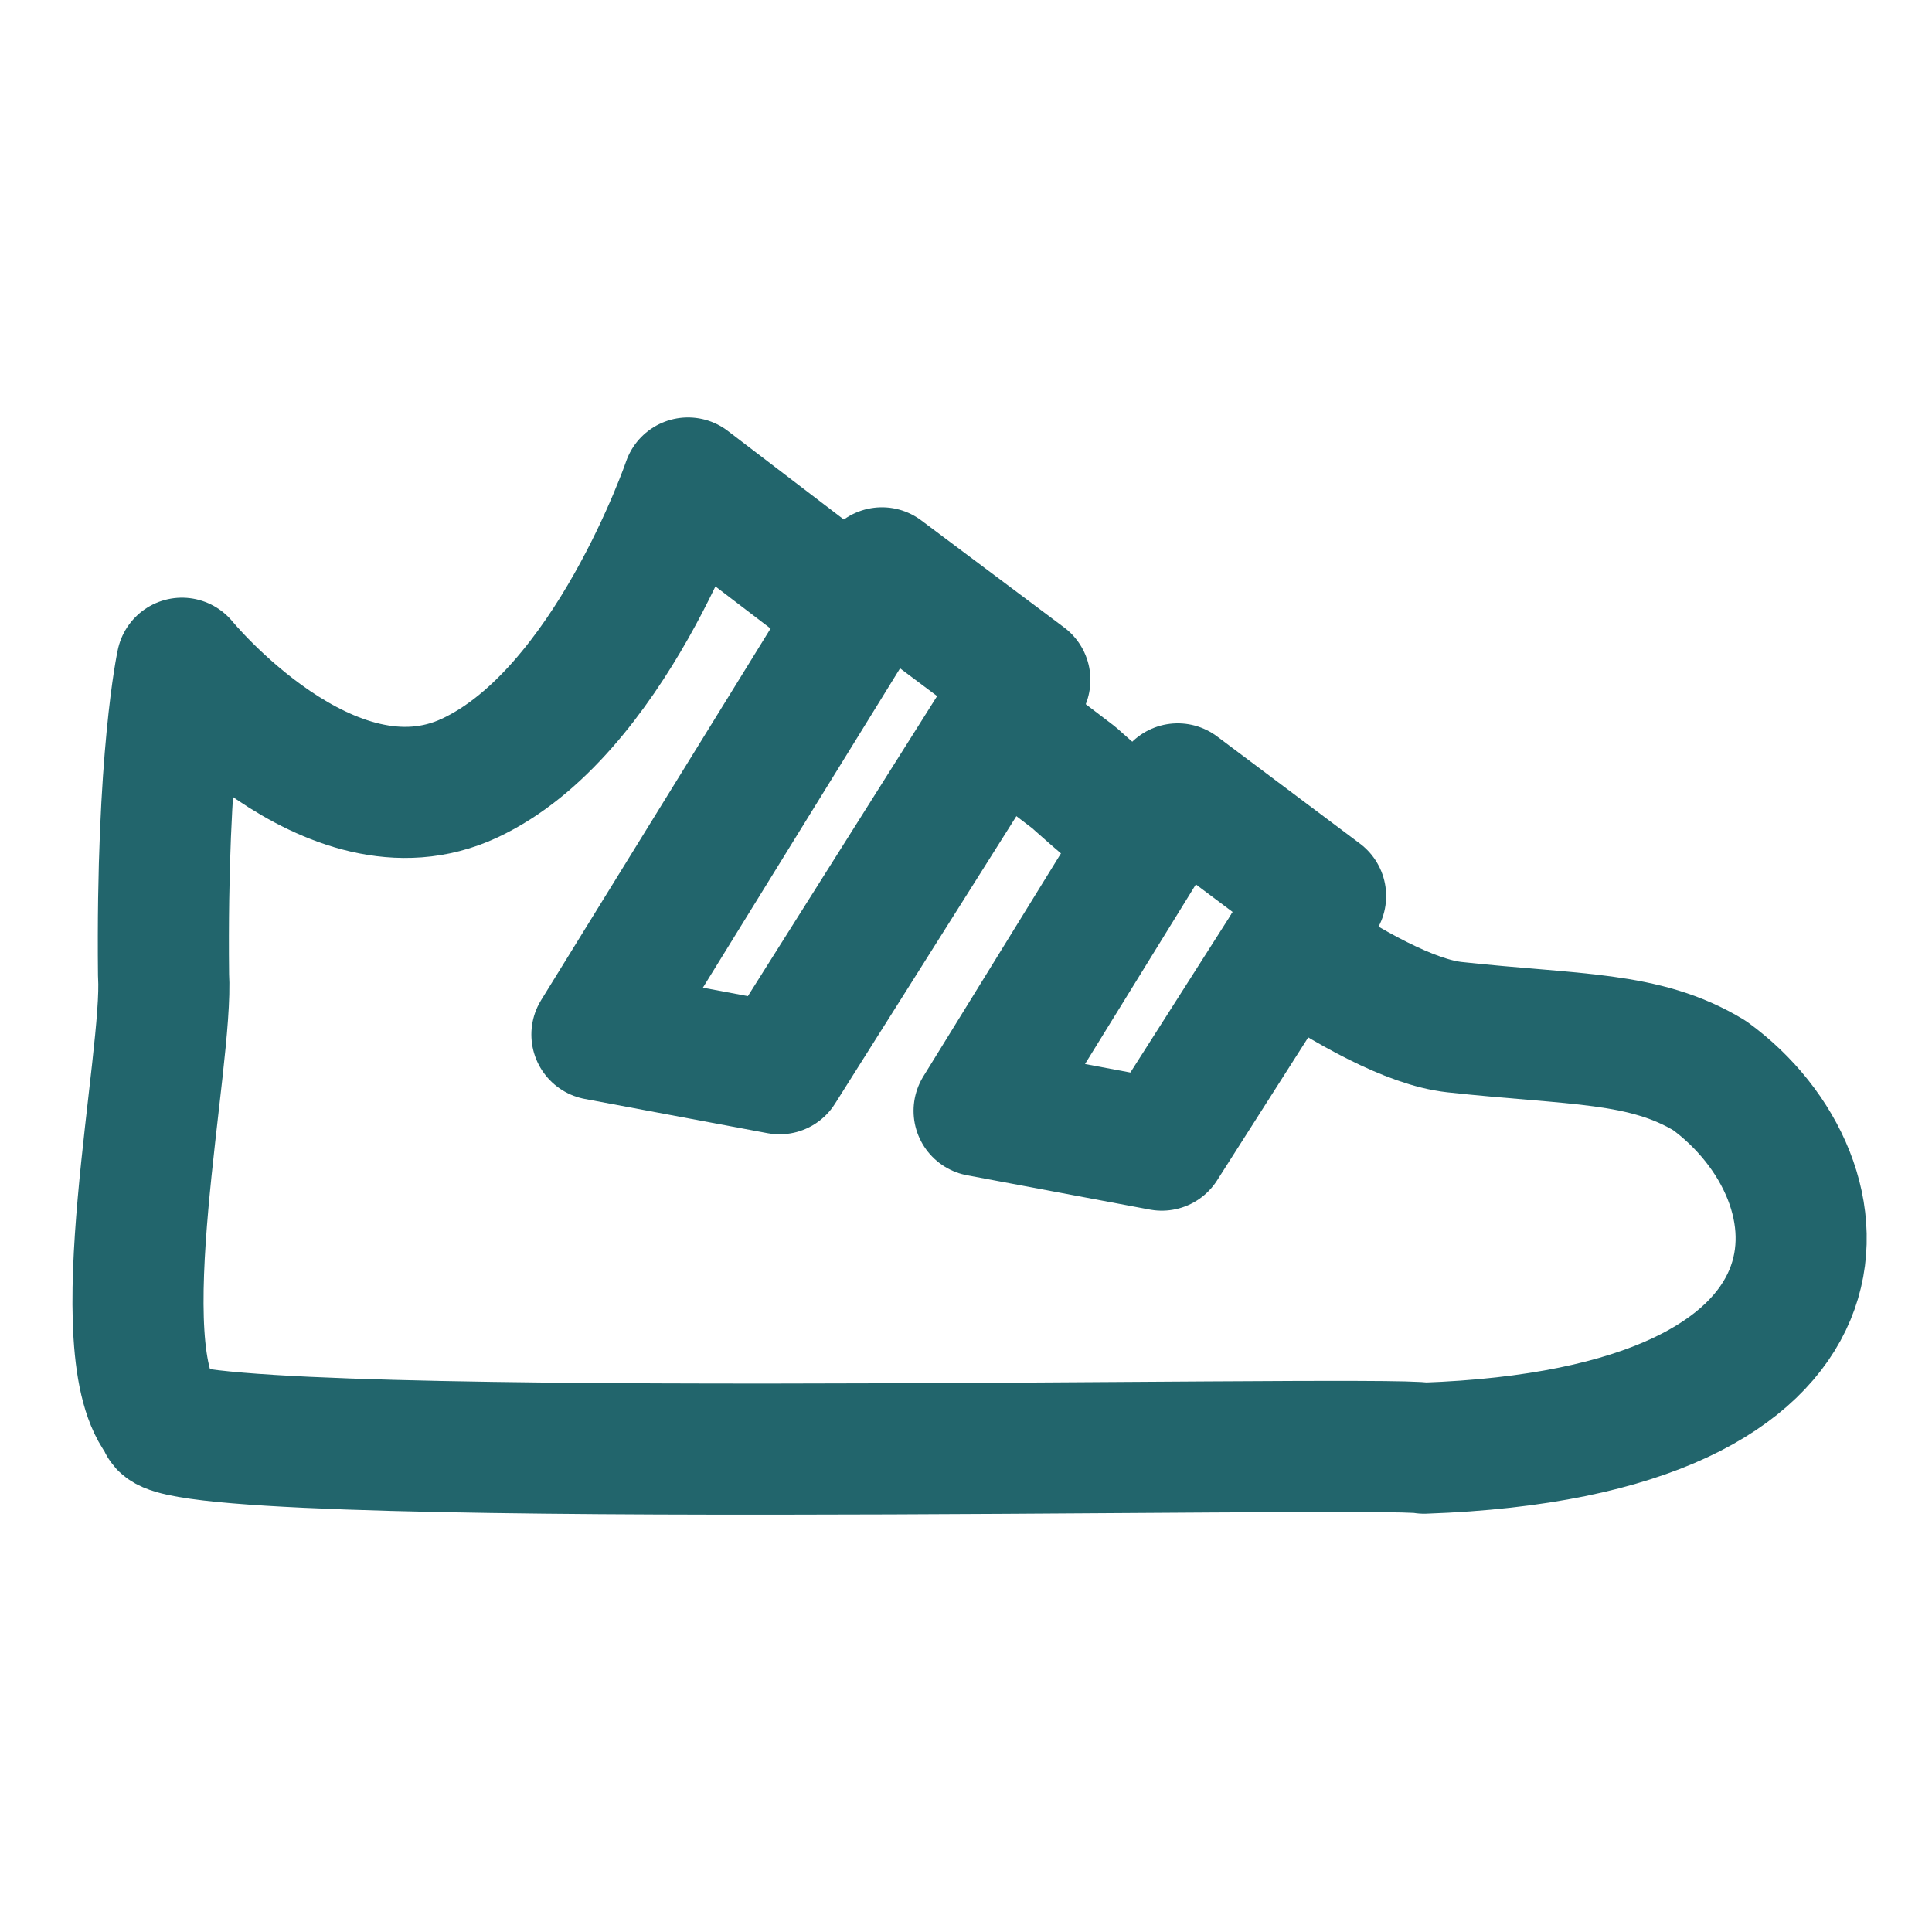
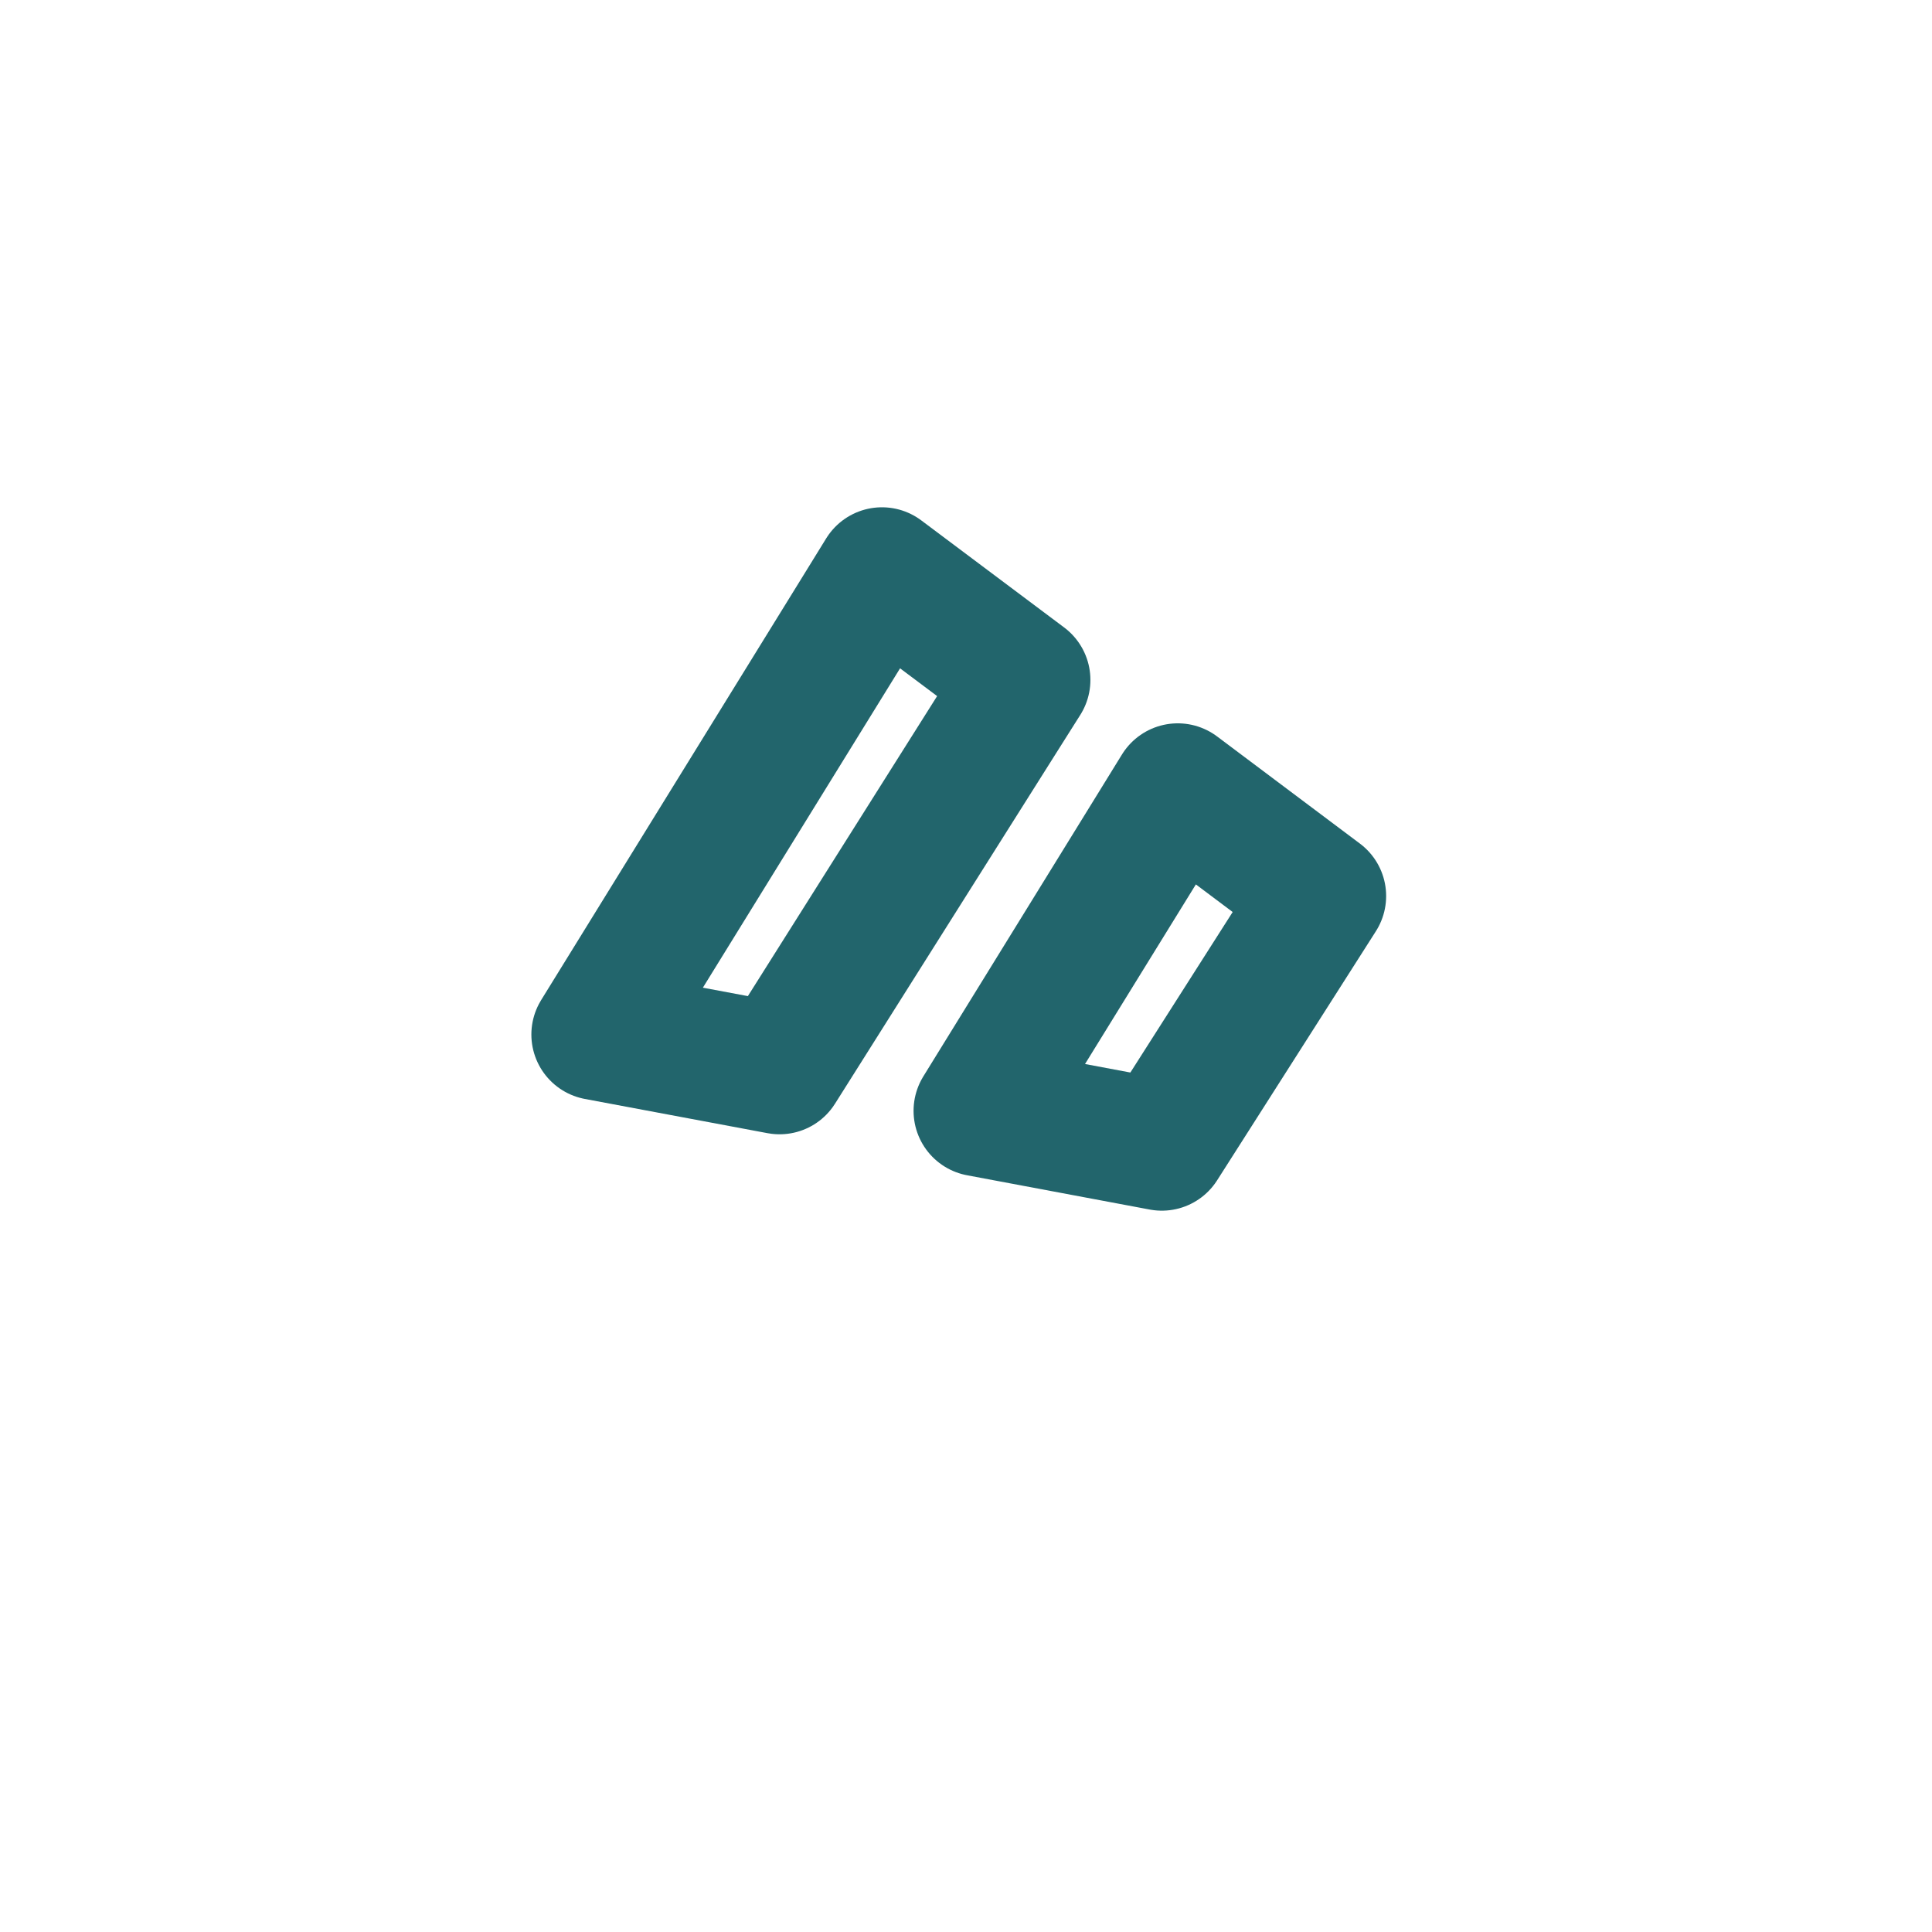
<svg xmlns="http://www.w3.org/2000/svg" width="28px" height="28px" viewBox="0 0 28 28" version="1.1">
  <title>affenzahn-icon-product-halbschuhe</title>
  <g id="affenzahn-icon-product-halbschuhe" stroke="none" stroke-width="1" fill="none" fill-rule="evenodd" stroke-linecap="round" stroke-linejoin="round">
    <polygon id="Stroke-1" stroke="#22656C" stroke-width="1.9" points="12.428 8.876 12.782 8.302 14.853 9.854 14.481 10.443 11.298 15.489 8.651 14.993" />
-     <path d="M14.481,10.444 L15.566,11.271 C15.566,11.271 15.99,11.656 16.614,12.171" id="Stroke-3" stroke="#22656C" stroke-width="1.9" />
-     <path d="M12.428,8.876 L9.971,7 C9.971,7 8.832,10.334 6.804,11.278 C4.776,12.223 2.637,9.612 2.637,9.612 C2.637,9.612 2.337,10.982 2.37,14.129 C2.447,15.346 1.5,19.604 2.37,20.593 C2.102,21.281 20.126,20.863 20.638,20.988 C27.2,20.76 26.838,17.089 24.777,15.588 C23.834,15.015 22.826,15.076 21.079,14.886 C20.448,14.817 19.553,14.324 18.668,13.725" id="Stroke-5" stroke="#22656C" stroke-width="1.9" />
    <polygon id="Stroke-7" stroke="#22656C" stroke-width="1.9" points="16.614 12.171 14.19 16.099 16.838 16.596 18.668 13.725 19.139 12.986 17.069 11.433" />
  </g>
</svg>